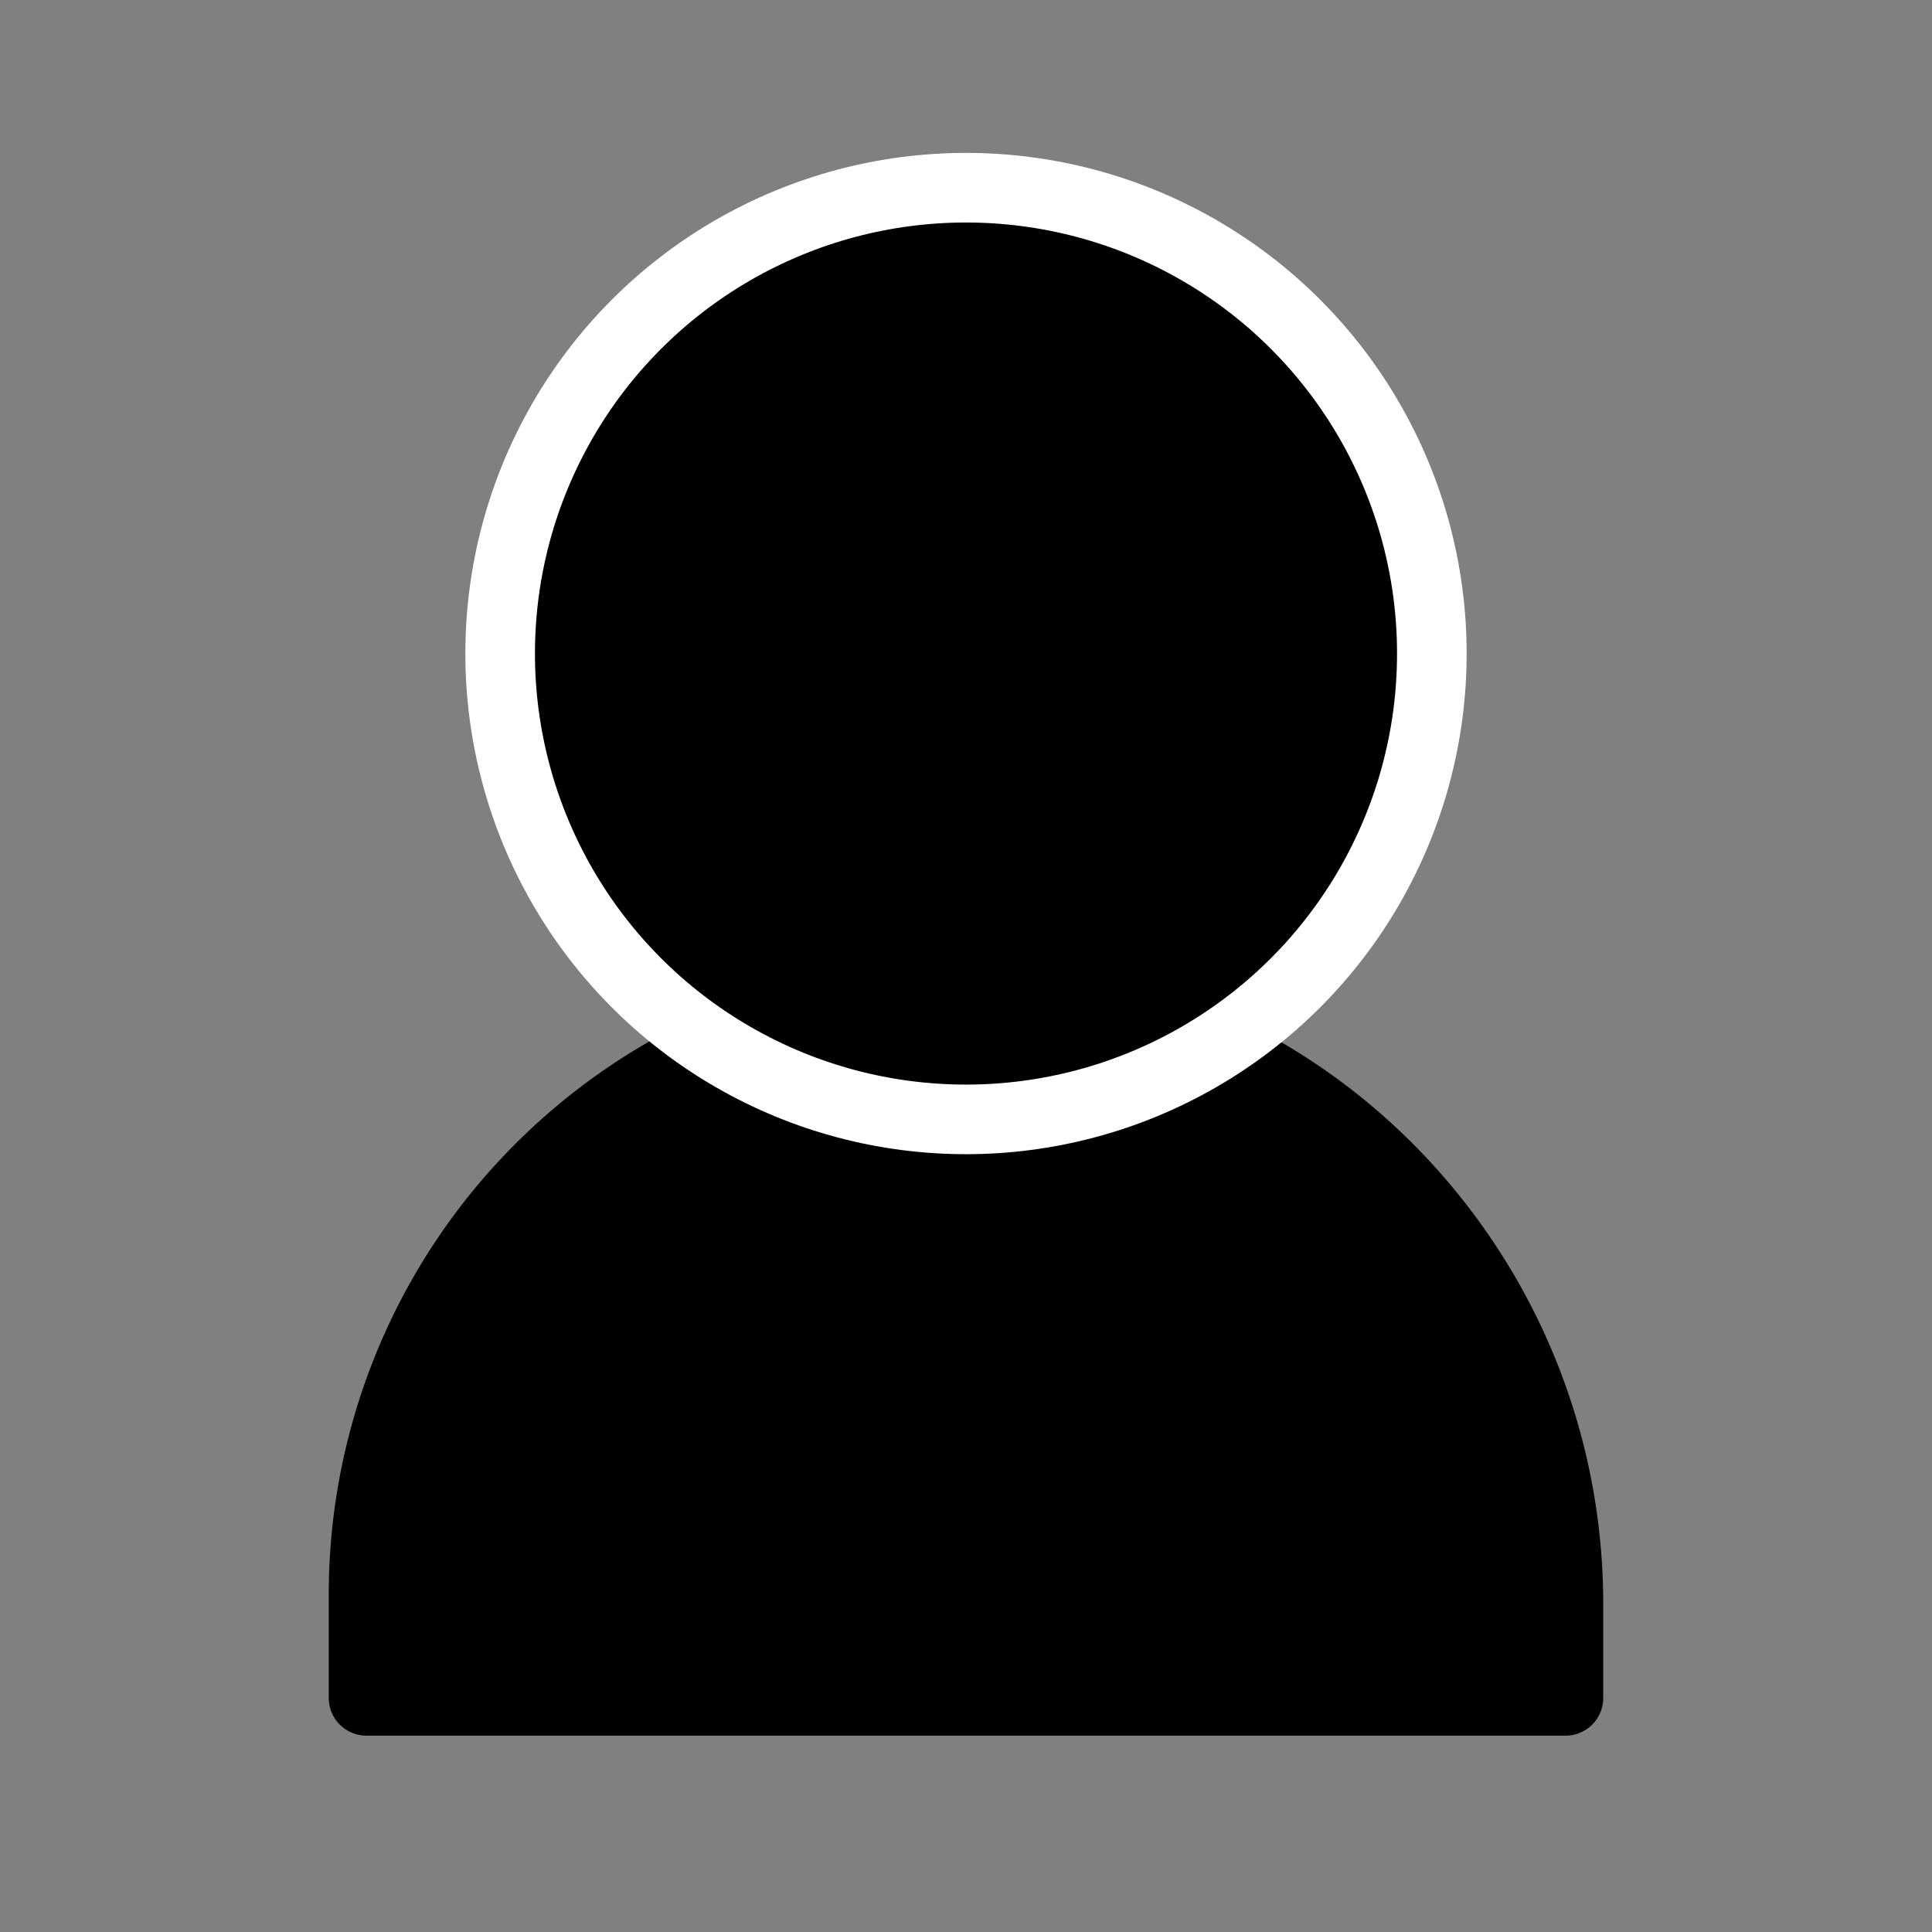
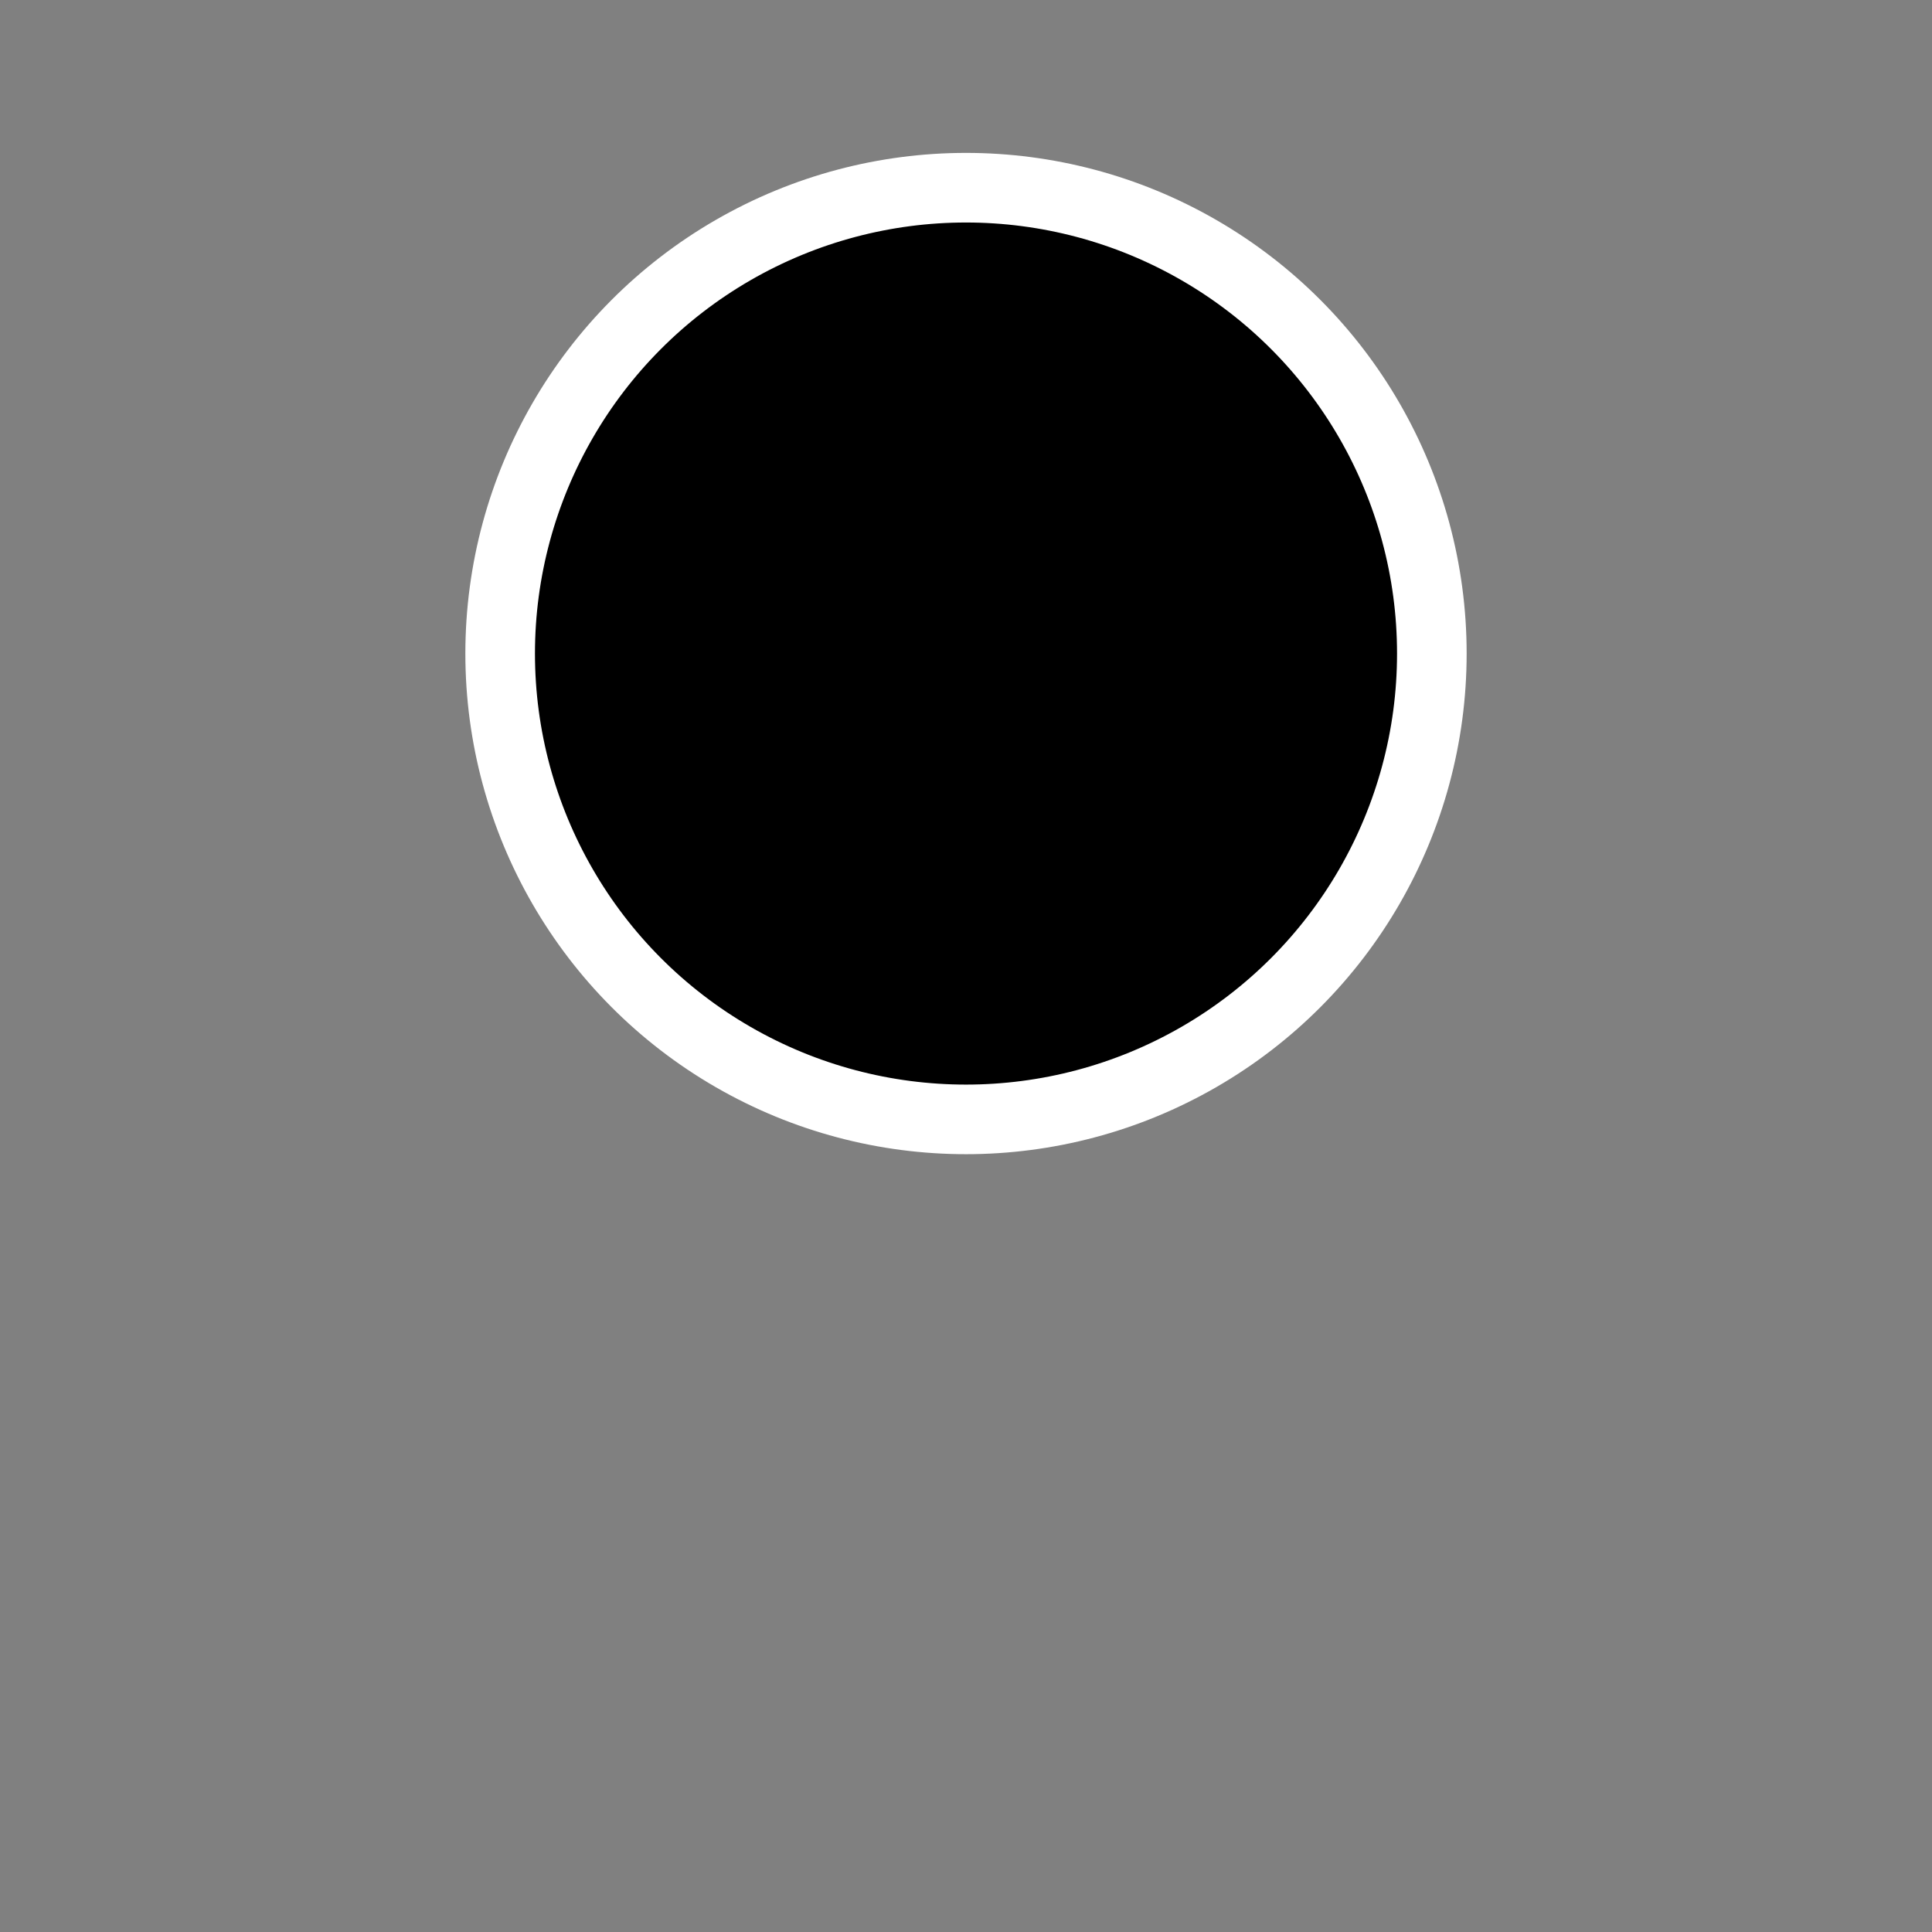
<svg xmlns="http://www.w3.org/2000/svg" viewBox="0 0 116 116">
  <rect x="0" y="0" width="116" height="116" fill="#808080" stroke="none" />
  <g id="レイヤー_2" data-name="レイヤー 2">
    <g id="レイヤー_1-2" data-name="レイヤー 1">
-       <path d="M19.74,95.74A38.25,38.25,0,0,1,58.51,57.48c21,.27,37.75,17.8,37.75,38.83V102A2.26,2.26,0,0,1,94,104.21H22A2.26,2.26,0,0,1,19.74,102Z" />
      <circle cx="58" cy="39.24" r="27.97" style="stroke:#fff;stroke-miterlimit:10;stroke-width:4.179px" />
-       <rect width="116" height="116" style="fill:none" />
    </g>
  </g>
</svg>